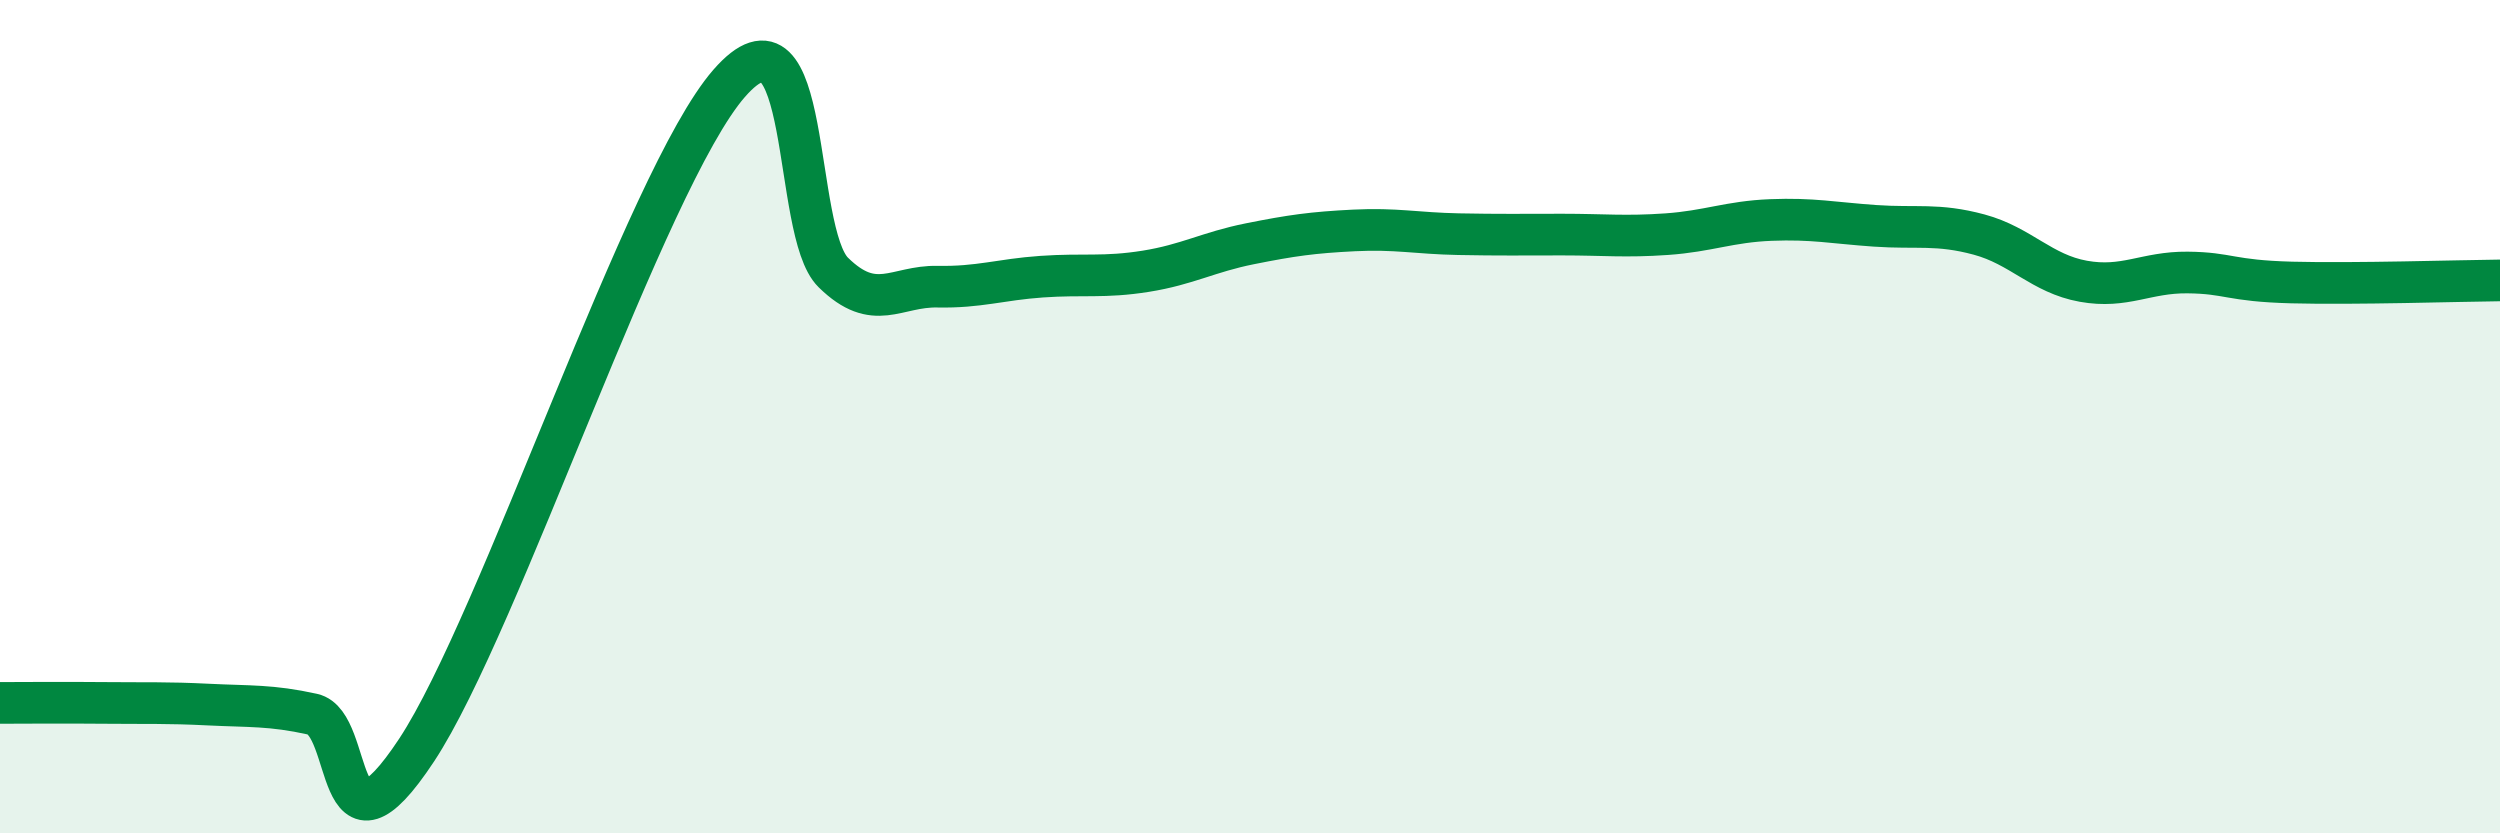
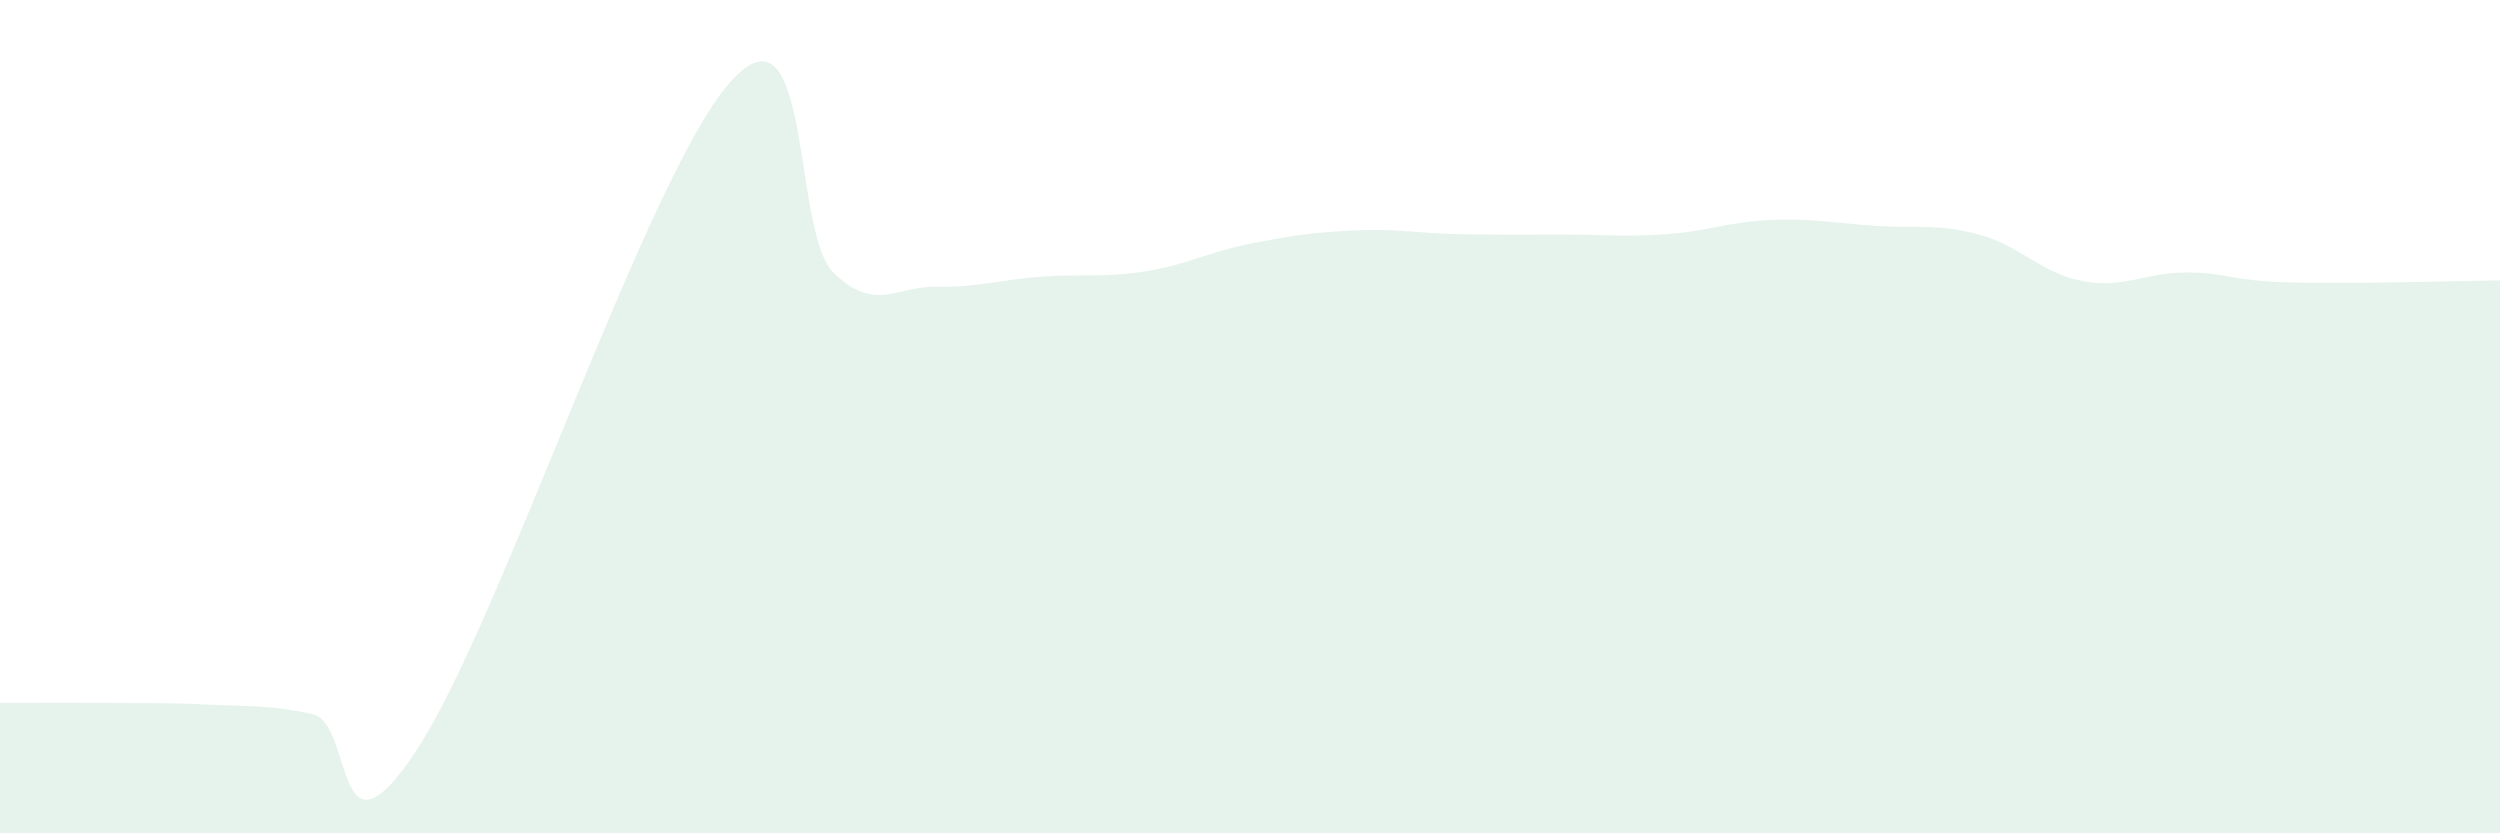
<svg xmlns="http://www.w3.org/2000/svg" width="60" height="20" viewBox="0 0 60 20">
  <path d="M 0,16.87 C 0.5,16.87 1.5,16.86 2.5,16.87 C 3.5,16.88 4,16.86 5,16.91 C 6,16.96 6.5,16.92 7.5,17.14 C 8.5,17.36 8,21.03 10,18 C 12,14.97 15.5,4.29 17.5,2 C 19.5,-0.29 19,5.56 20,6.54 C 21,7.52 21.5,6.86 22.5,6.88 C 23.5,6.9 24,6.71 25,6.64 C 26,6.57 26.5,6.67 27.5,6.51 C 28.5,6.35 29,6.05 30,5.85 C 31,5.65 31.5,5.58 32.5,5.53 C 33.5,5.48 34,5.6 35,5.62 C 36,5.64 36.5,5.63 37.5,5.63 C 38.5,5.63 39,5.69 40,5.62 C 41,5.55 41.5,5.32 42.5,5.28 C 43.5,5.24 44,5.35 45,5.42 C 46,5.49 46.5,5.36 47.5,5.63 C 48.5,5.9 49,6.57 50,6.75 C 51,6.93 51.5,6.53 52.5,6.54 C 53.5,6.55 53.5,6.74 55,6.78 C 56.5,6.82 59,6.74 60,6.73L60 20L0 20Z" fill="#008740" opacity="0.1" stroke-linecap="round" stroke-linejoin="round" />
-   <path d="M 0,16.87 C 0.5,16.87 1.5,16.86 2.5,16.87 C 3.5,16.88 4,16.86 5,16.91 C 6,16.96 6.5,16.92 7.5,17.14 C 8.5,17.36 8,21.03 10,18 C 12,14.97 15.5,4.29 17.5,2 C 19.5,-0.29 19,5.56 20,6.54 C 21,7.52 21.5,6.86 22.5,6.88 C 23.5,6.9 24,6.71 25,6.64 C 26,6.57 26.5,6.67 27.5,6.51 C 28.5,6.35 29,6.05 30,5.85 C 31,5.65 31.5,5.58 32.5,5.53 C 33.5,5.48 34,5.6 35,5.62 C 36,5.64 36.5,5.63 37.5,5.63 C 38.5,5.63 39,5.69 40,5.62 C 41,5.55 41.5,5.32 42.5,5.28 C 43.5,5.24 44,5.35 45,5.42 C 46,5.49 46.5,5.36 47.5,5.63 C 48.5,5.9 49,6.57 50,6.75 C 51,6.93 51.5,6.53 52.5,6.54 C 53.5,6.55 53.5,6.74 55,6.78 C 56.5,6.82 59,6.74 60,6.73" stroke="#008740" stroke-width="1" fill="none" stroke-linecap="round" stroke-linejoin="round" />
</svg>